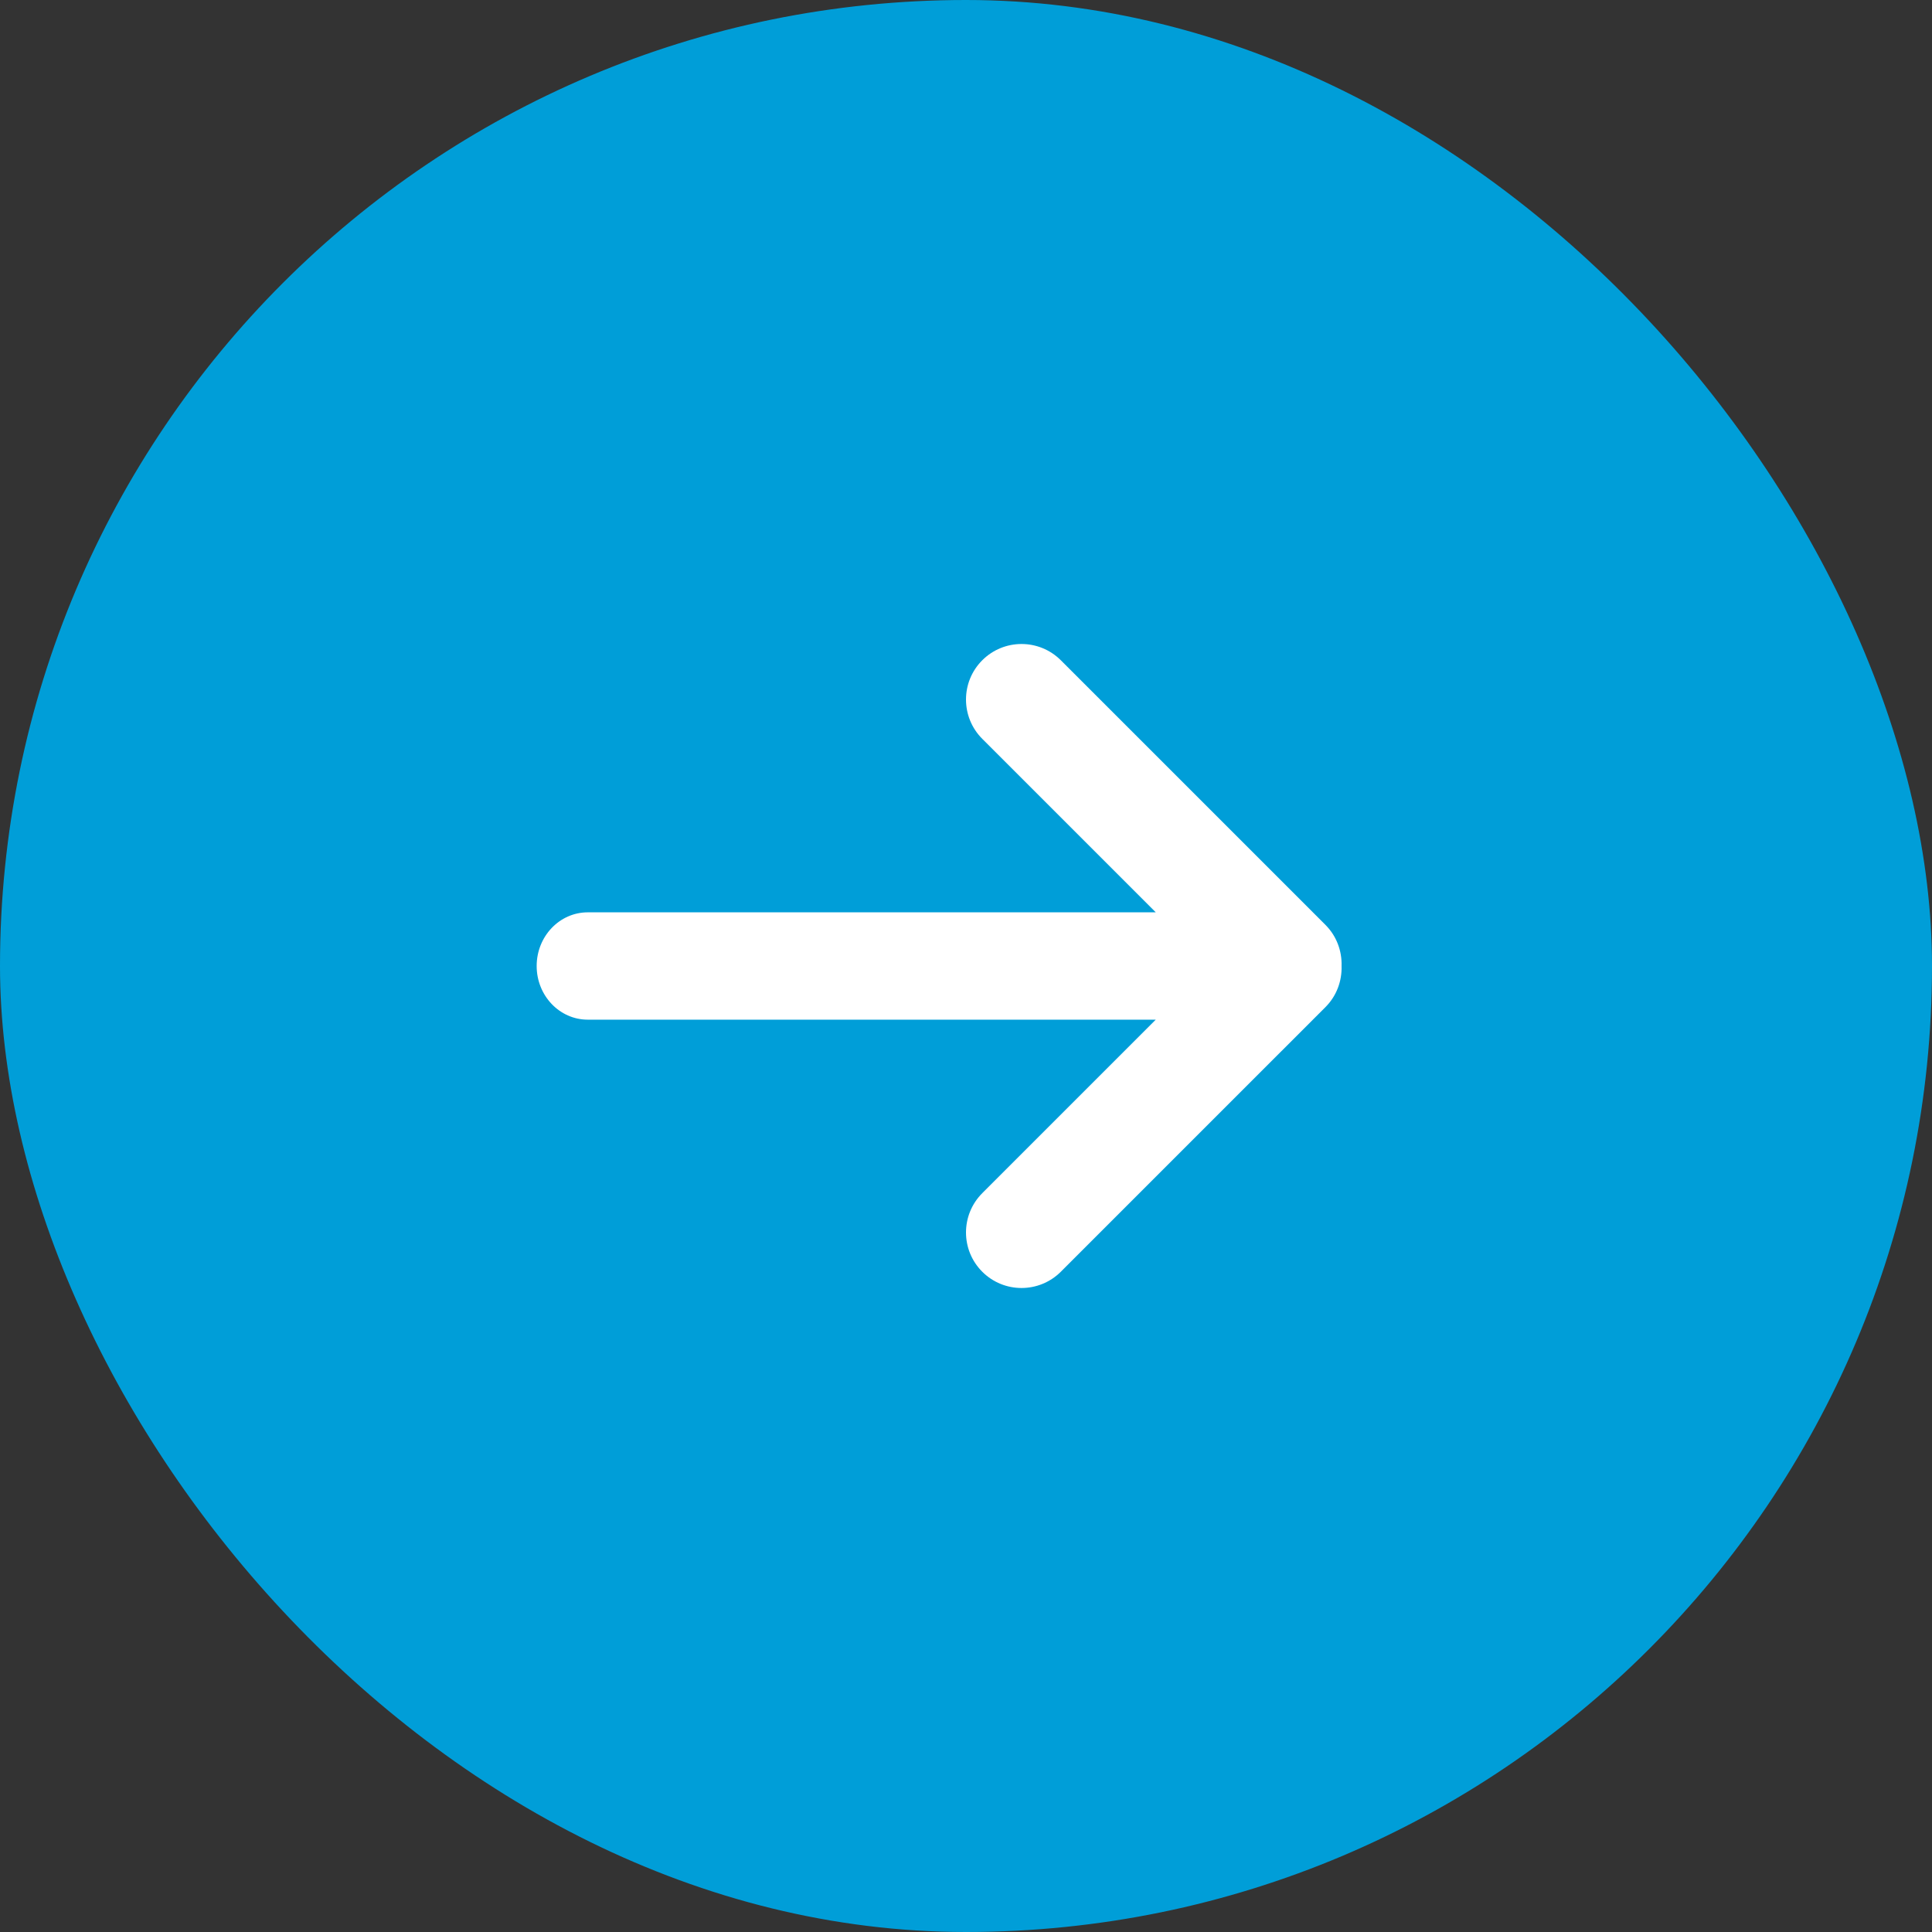
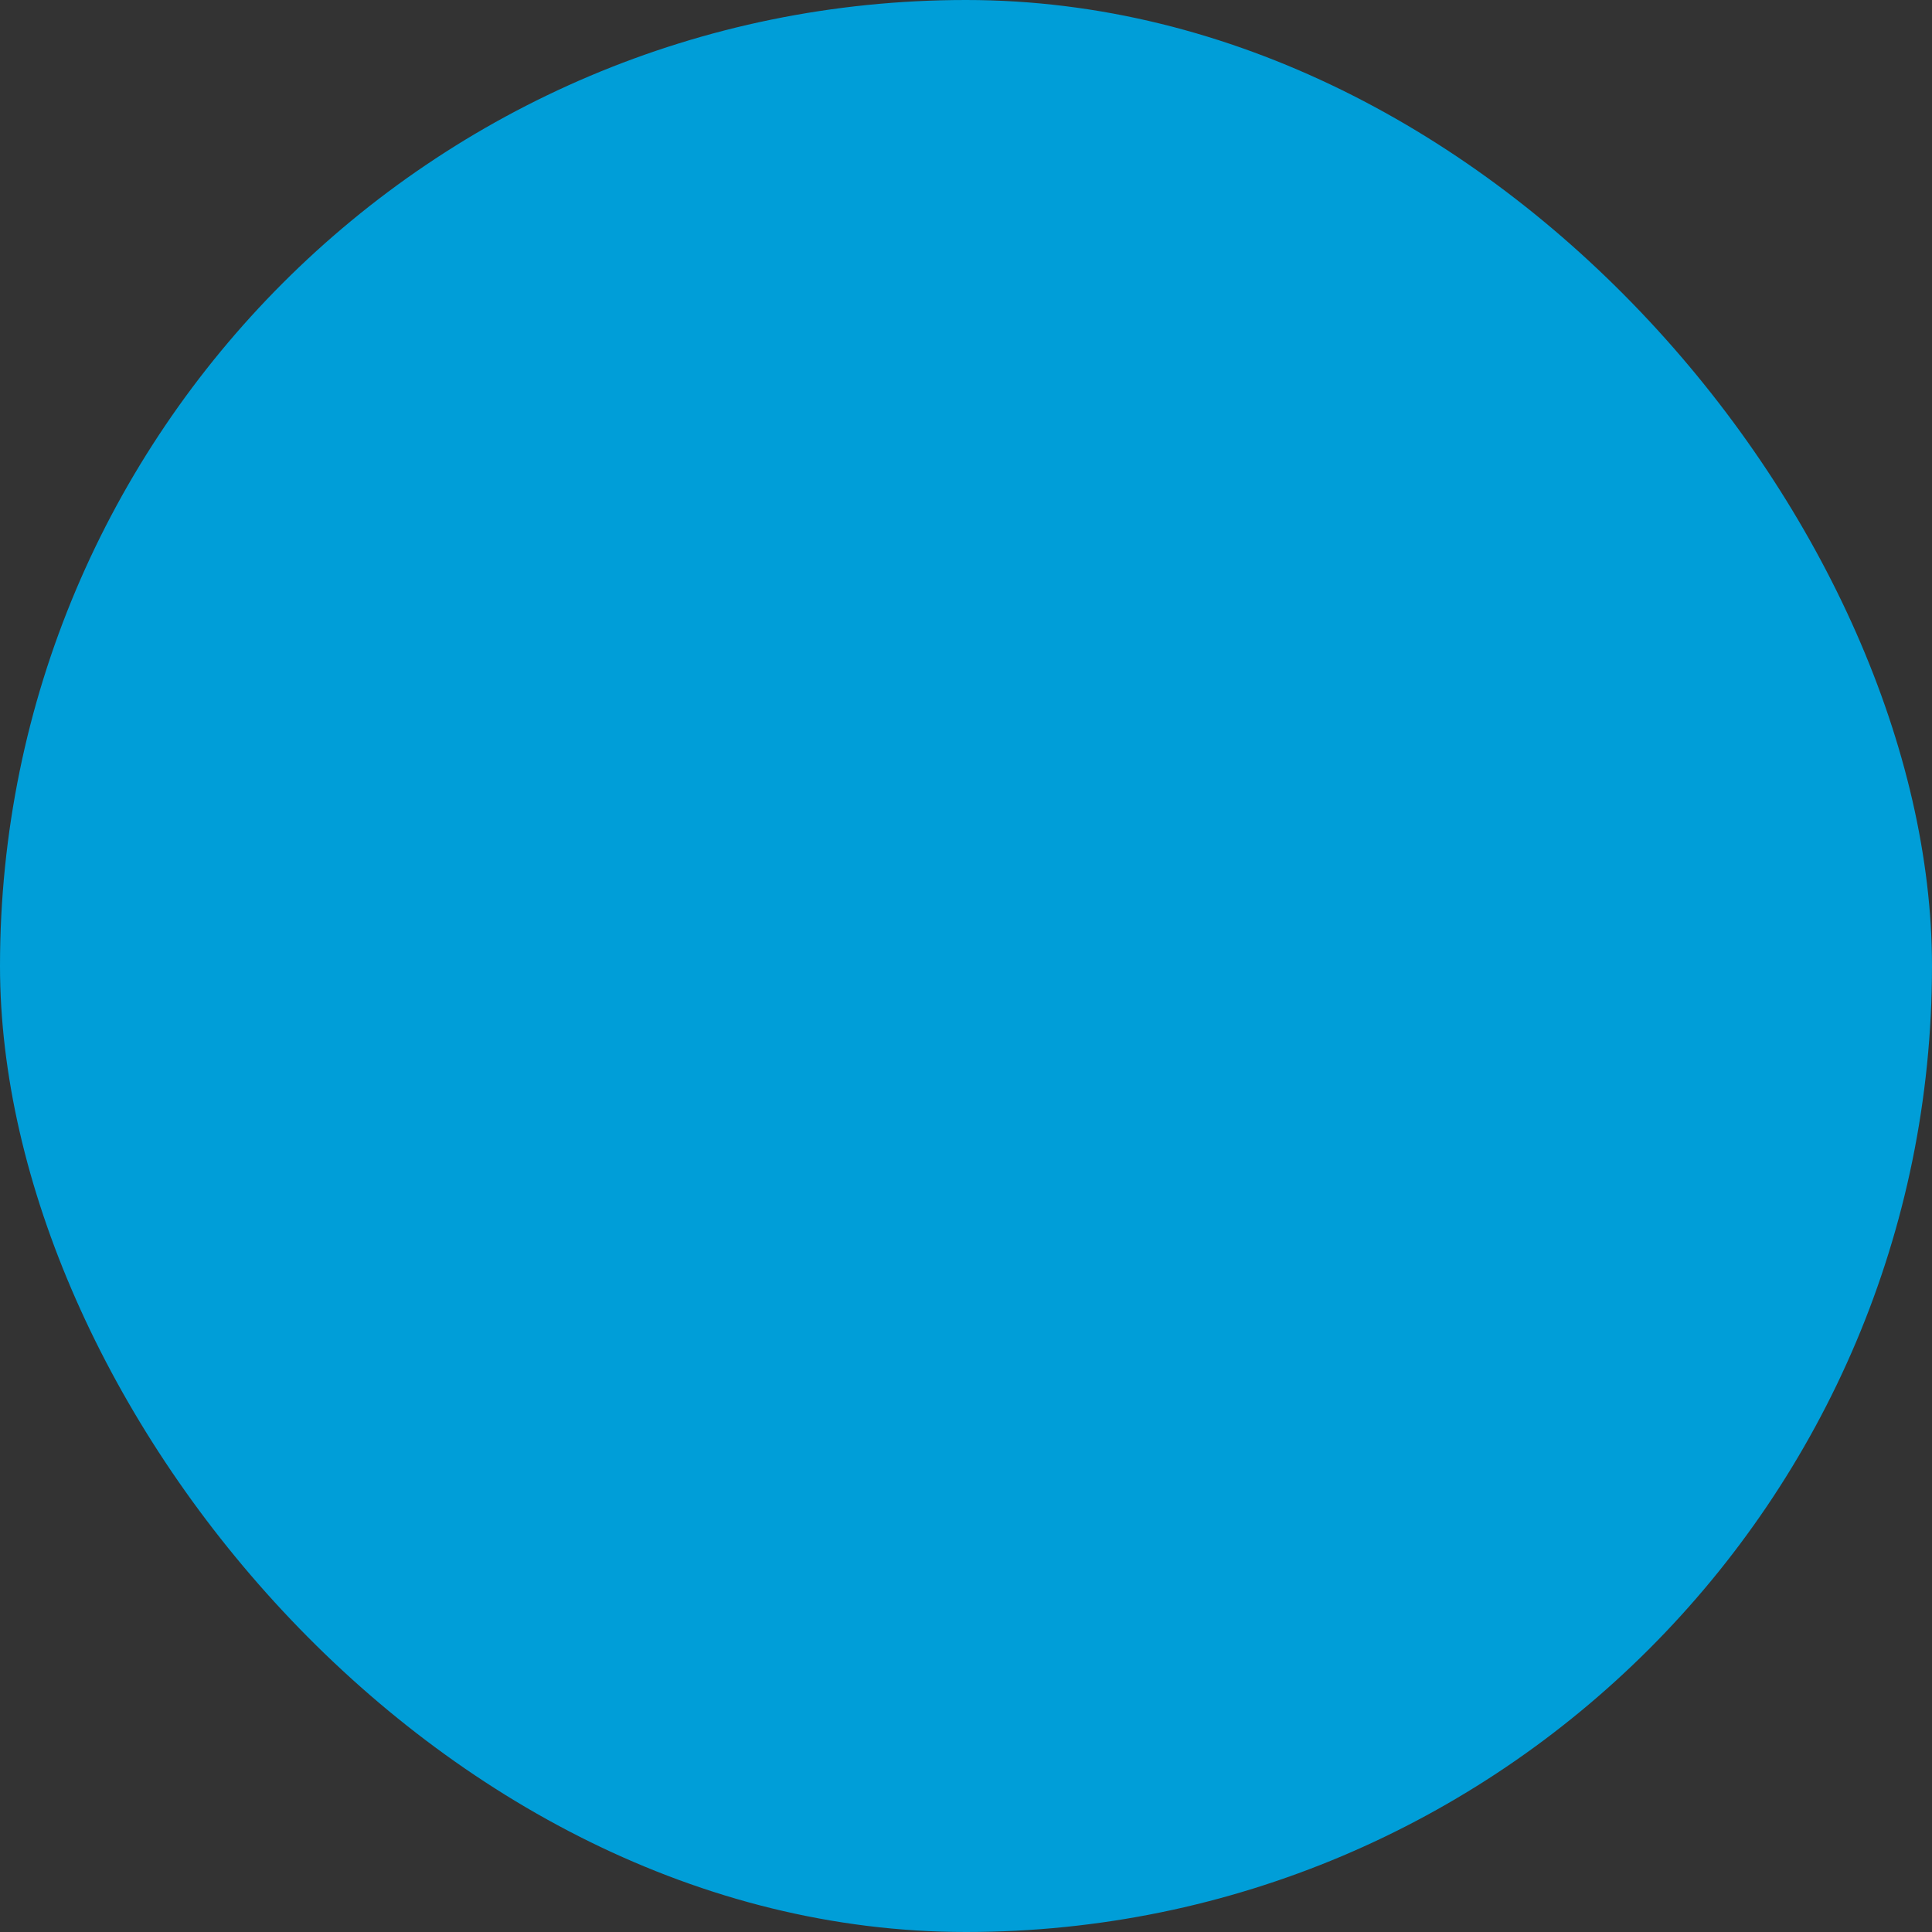
<svg xmlns="http://www.w3.org/2000/svg" width="36" height="36" viewBox="0 0 36 36" fill="none">
  <rect x="0" y="0" width="36" height="36" fill="#333333" stroke="none" />
  <rect width="36" height="36" rx="18" fill="#009ED8" />
-   <path d="M18.303 12.303C18.707 11.899 19.362 11.899 19.767 12.303L24.697 17.233C24.908 17.444 25.007 17.724 24.998 18C25.007 18.276 24.908 18.556 24.697 18.767L19.767 23.697C19.362 24.101 18.707 24.101 18.303 23.697C17.899 23.293 17.899 22.638 18.303 22.233L21.536 19H10.952C10.426 19 10 18.552 10 18C10 17.448 10.426 17 10.952 17H21.536L18.303 13.767C17.899 13.362 17.899 12.707 18.303 12.303Z" fill="white" />
</svg>